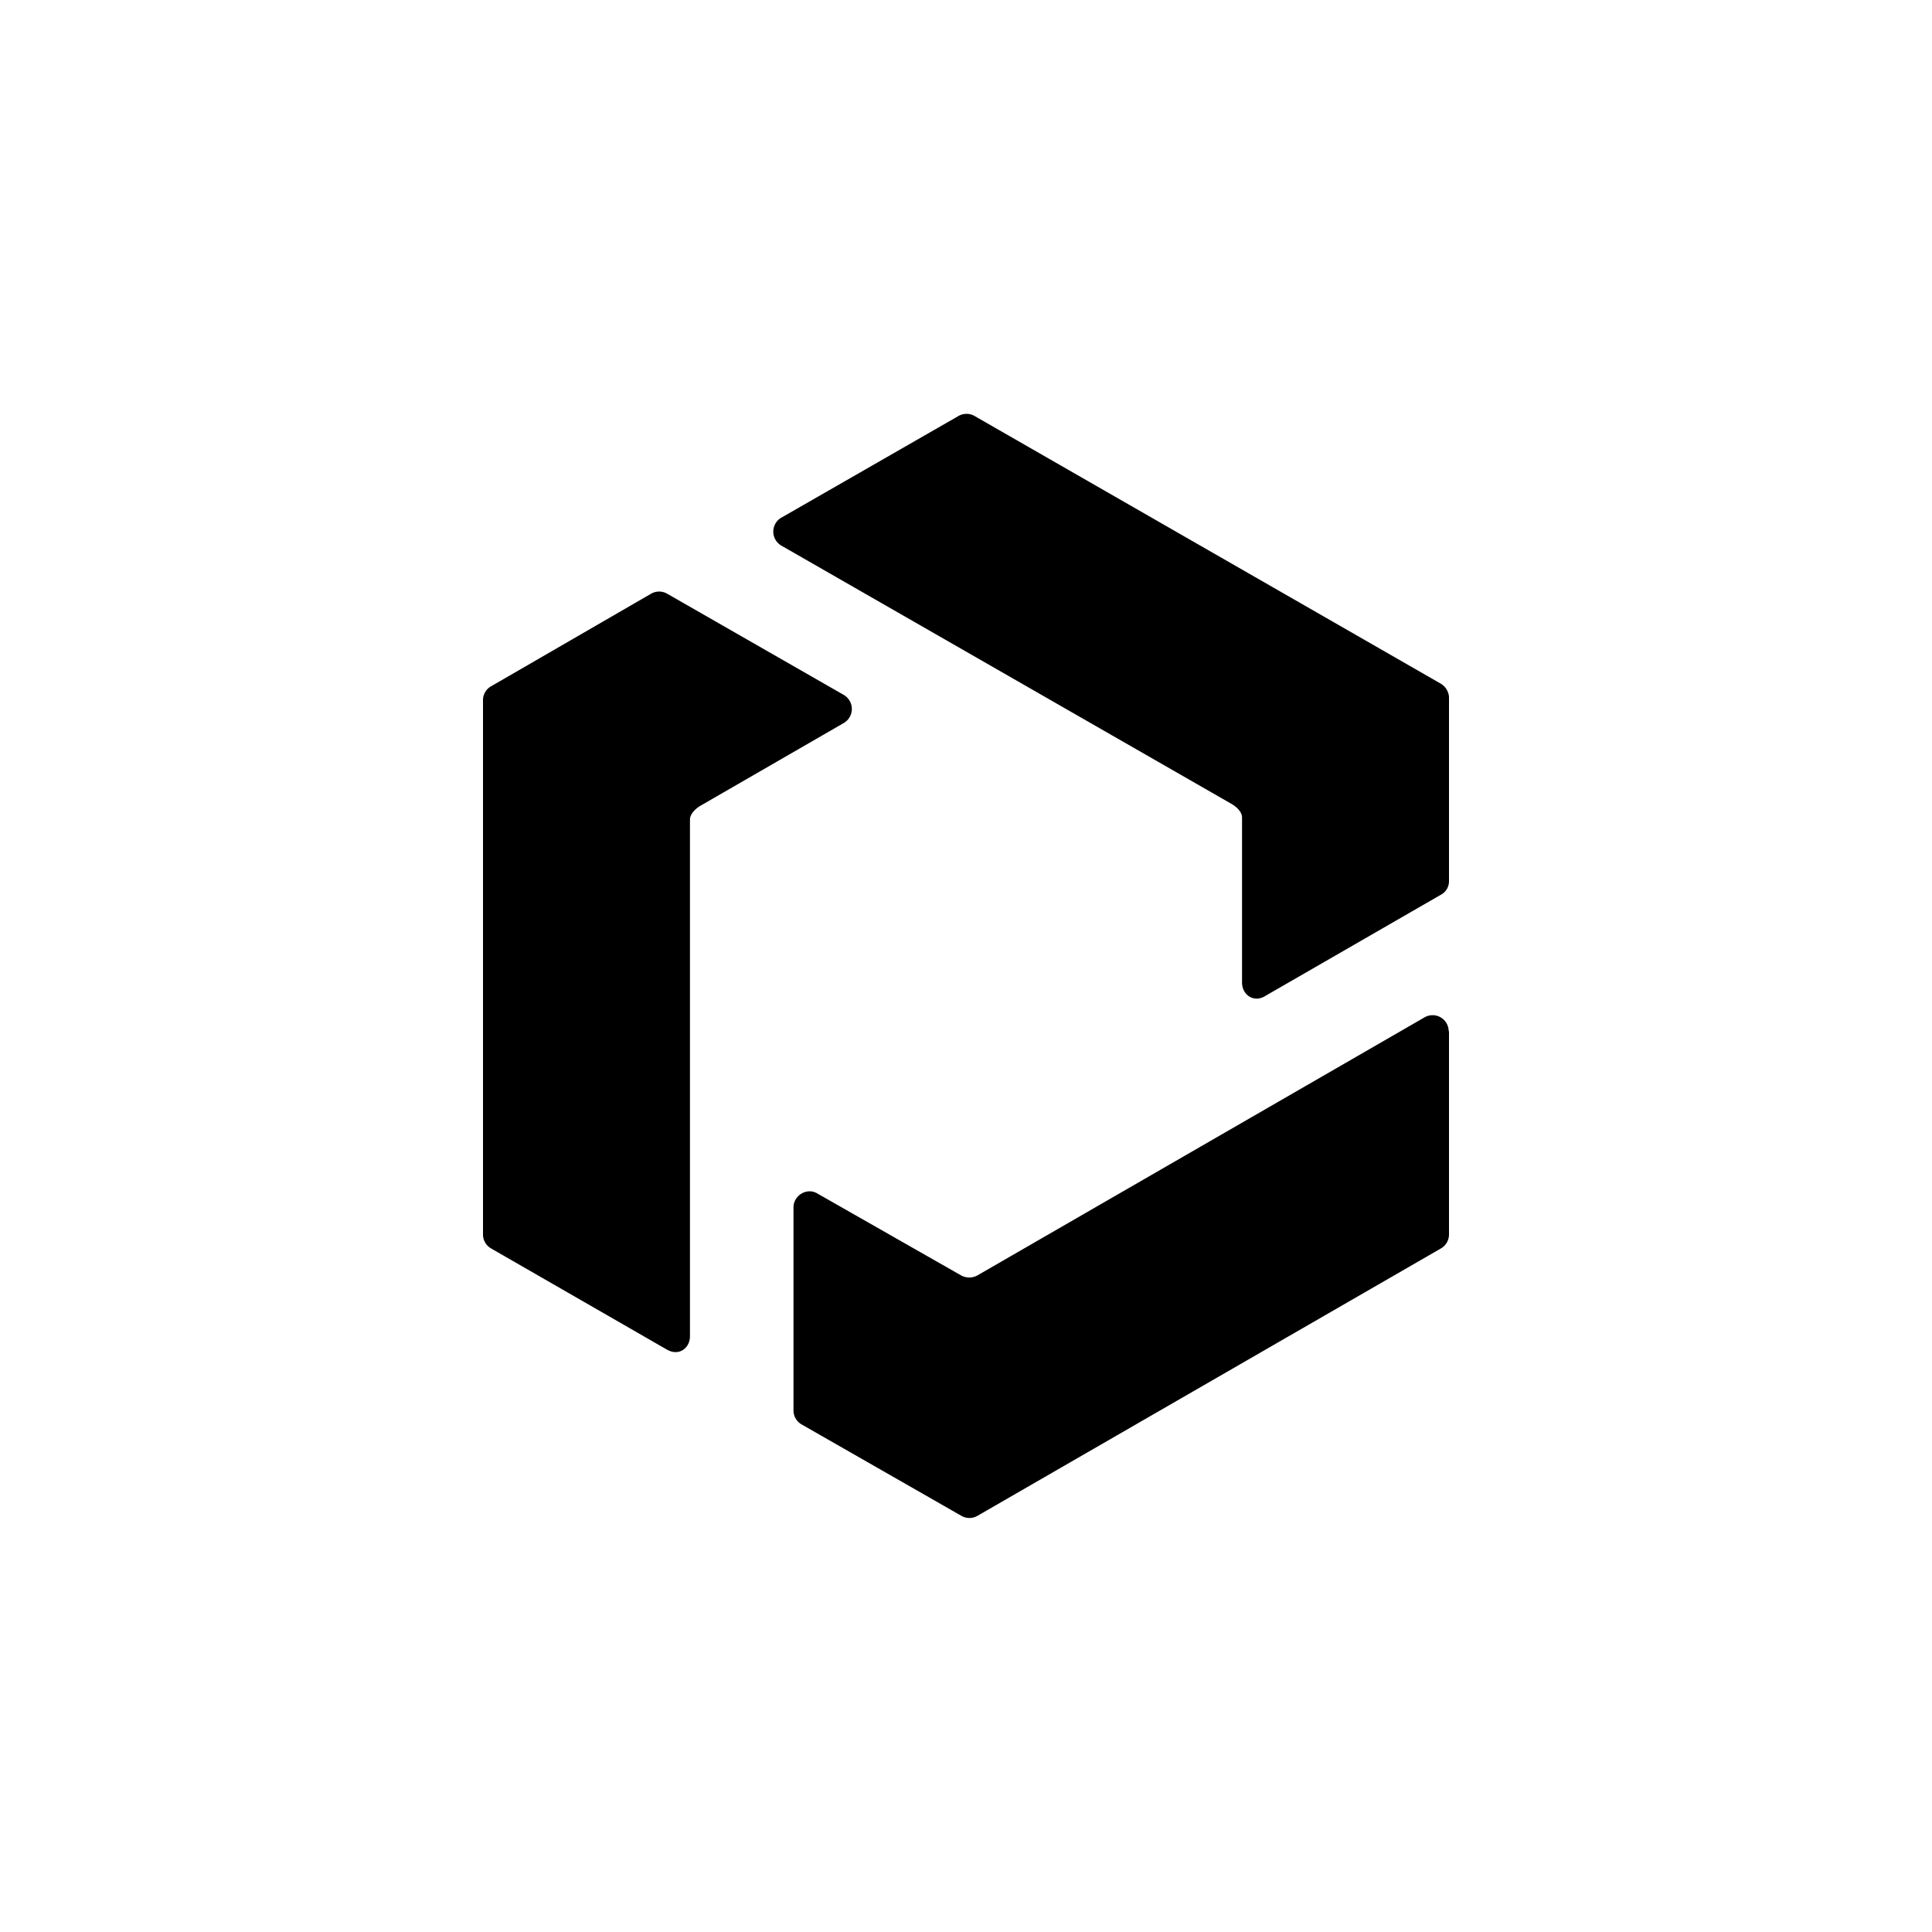
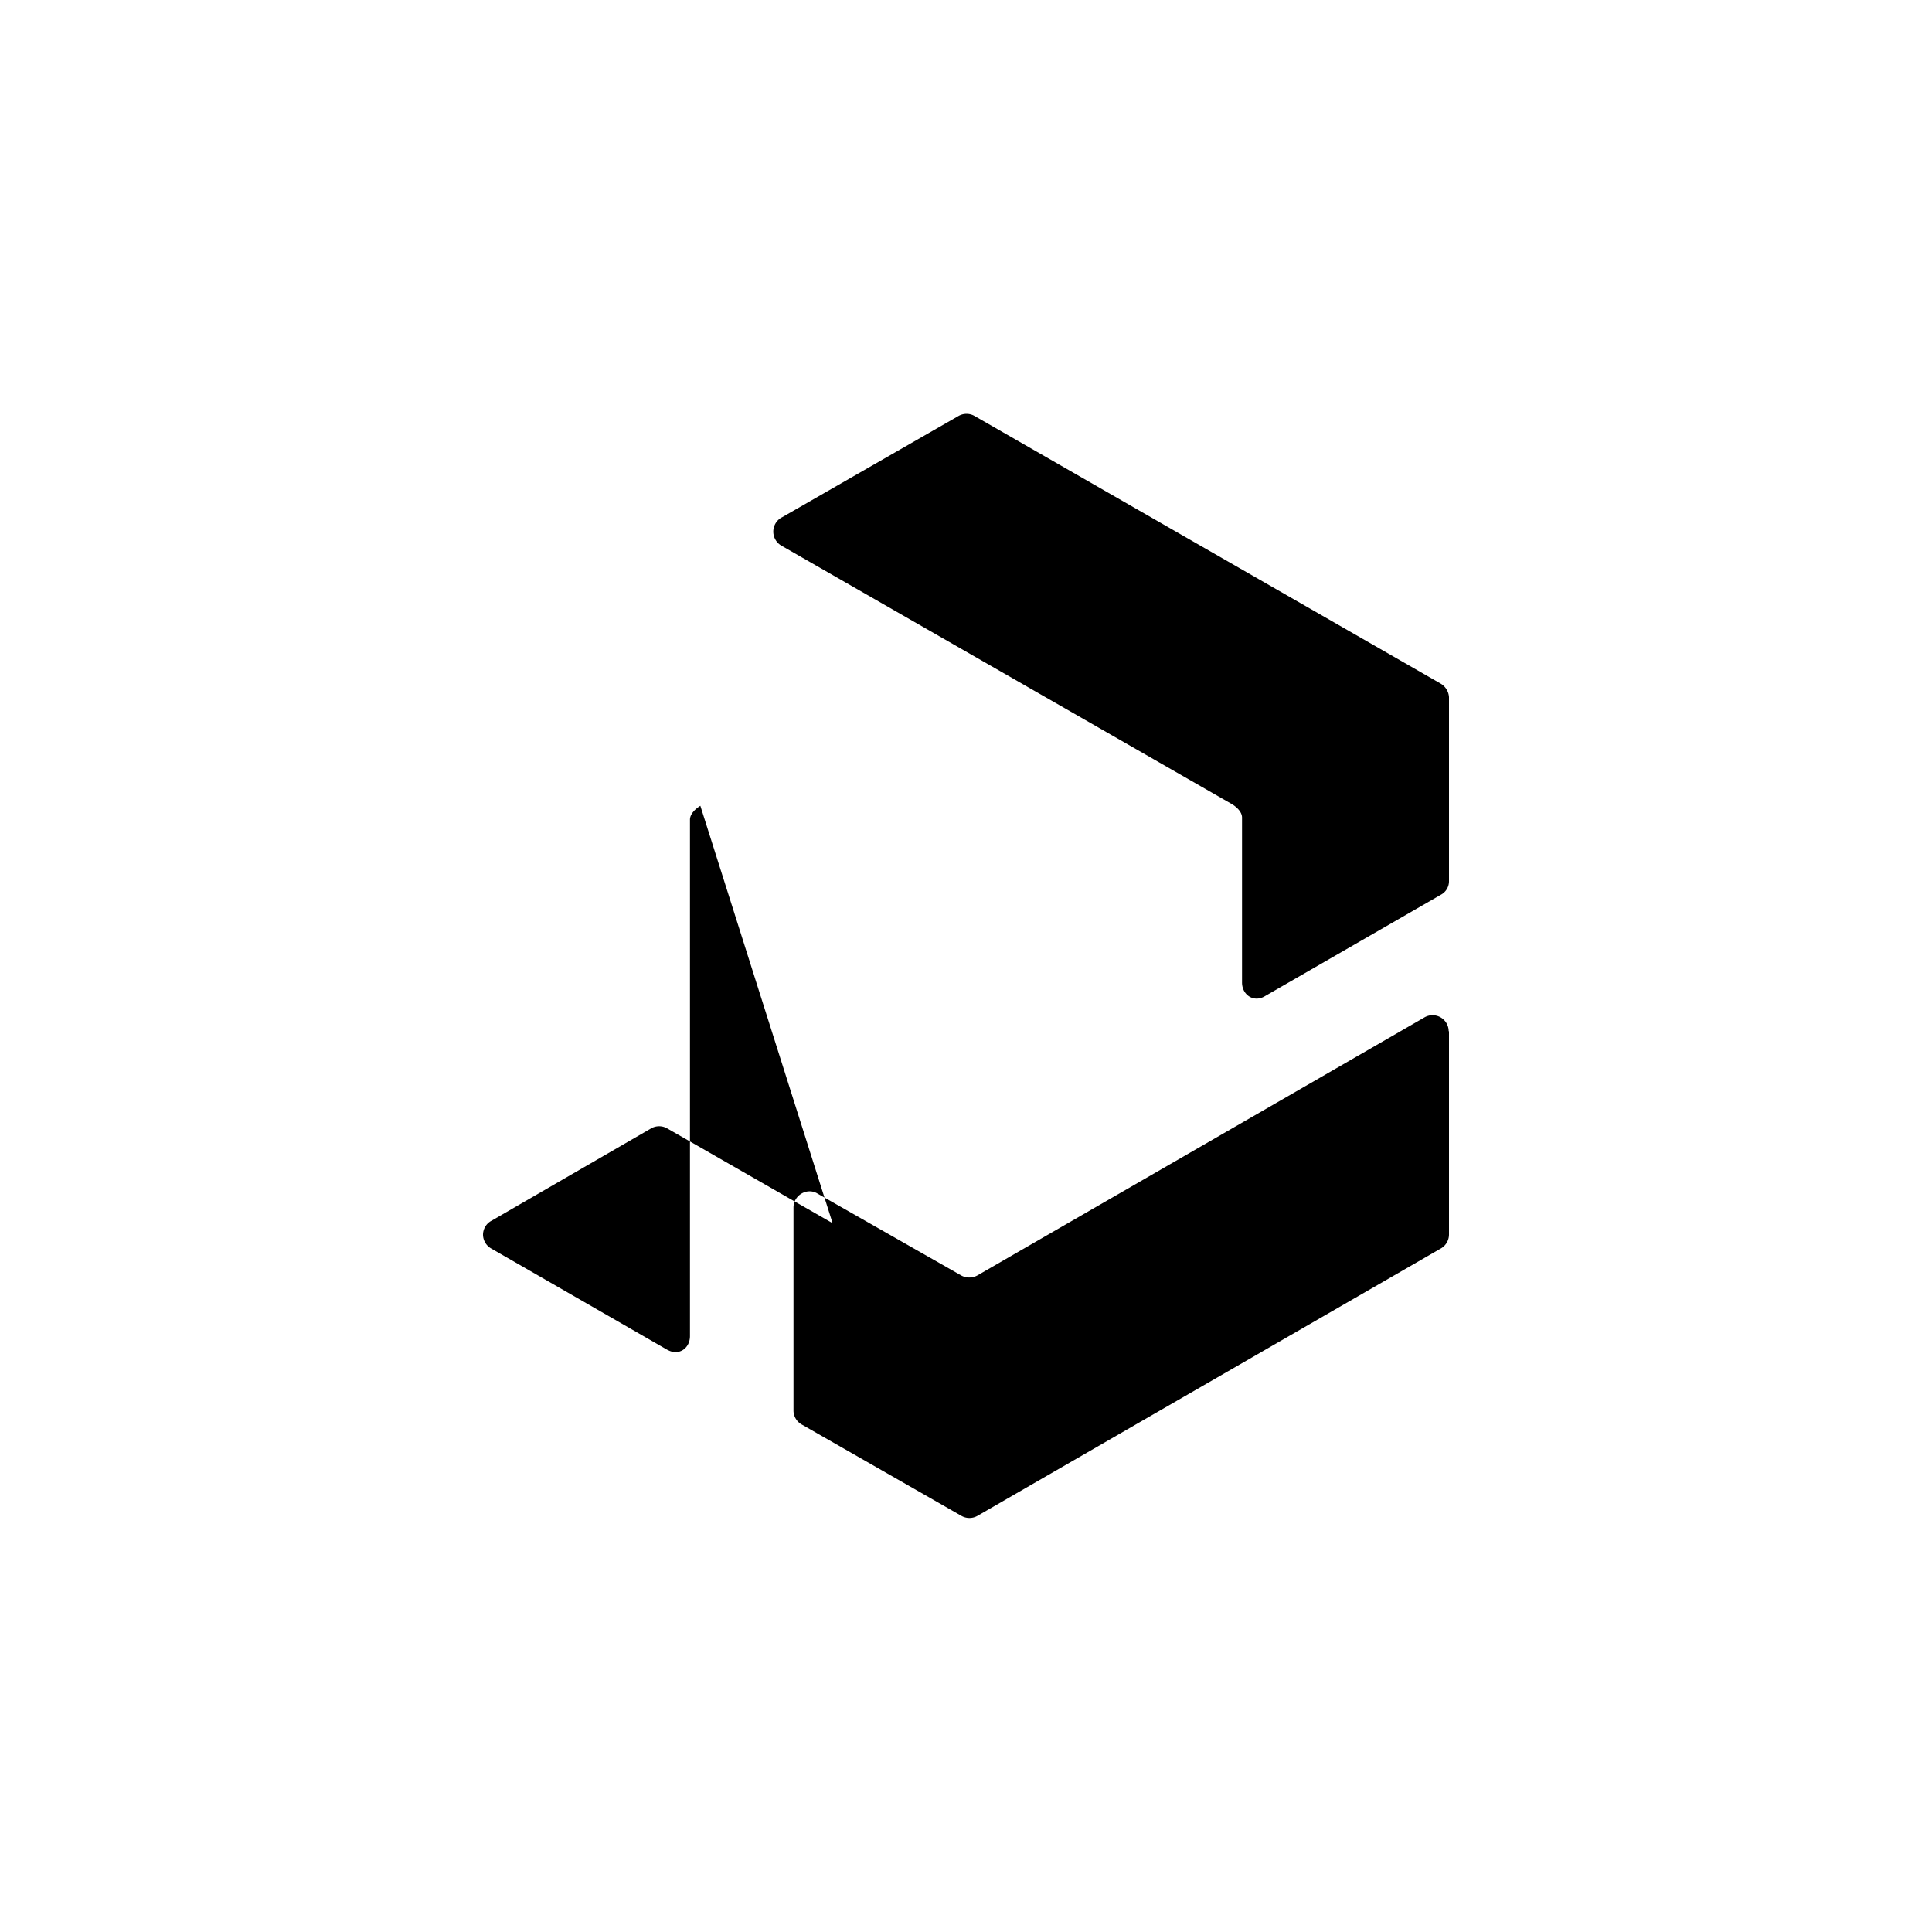
<svg xmlns="http://www.w3.org/2000/svg" width="800" height="800" viewBox="0 0 24 24">
-   <path fill="currentColor" d="m9.711 6.428l2.195-1.26a.2.2 0 0 1 .201 0l5.786 3.322a.21.21 0 0 1 .107.17v2.285a.19.19 0 0 1-.103.171l-2.186 1.26c-.137.081-.282-.017-.282-.171v-2.049c0-.073-.073-.137-.133-.171L9.71 6.78a.201.201 0 0 1 0-.352M8.293 16.77l-2.19-1.26A.2.2 0 0 1 6 15.338V8.696c0-.069.039-.138.103-.172l1.984-1.148a.2.2 0 0 1 .202 0l2.19 1.255a.202.202 0 0 1 0 .352L8.7 10.01c-.064.039-.129.103-.129.172v6.415c0 .155-.141.249-.278.172M18 15.334a.2.2 0 0 1-.103.176l-5.756 3.321a.2.2 0 0 1-.197 0L9.96 17.696a.2.2 0 0 1-.103-.172V15c0-.154.172-.253.3-.172l1.783 1.016a.21.21 0 0 0 .201 0l5.555-3.206a.2.2 0 0 1 .3.172H18z" />
+   <path fill="currentColor" d="m9.711 6.428l2.195-1.26a.2.2 0 0 1 .201 0l5.786 3.322a.21.21 0 0 1 .107.17v2.285a.19.19 0 0 1-.103.171l-2.186 1.26c-.137.081-.282-.017-.282-.171v-2.049c0-.073-.073-.137-.133-.171L9.71 6.78a.201.201 0 0 1 0-.352M8.293 16.77l-2.19-1.26A.2.2 0 0 1 6 15.338c0-.069.039-.138.103-.172l1.984-1.148a.2.2 0 0 1 .202 0l2.19 1.255a.202.202 0 0 1 0 .352L8.7 10.01c-.064.039-.129.103-.129.172v6.415c0 .155-.141.249-.278.172M18 15.334a.2.2 0 0 1-.103.176l-5.756 3.321a.2.2 0 0 1-.197 0L9.96 17.696a.2.2 0 0 1-.103-.172V15c0-.154.172-.253.3-.172l1.783 1.016a.21.21 0 0 0 .201 0l5.555-3.206a.2.2 0 0 1 .3.172H18z" />
</svg>